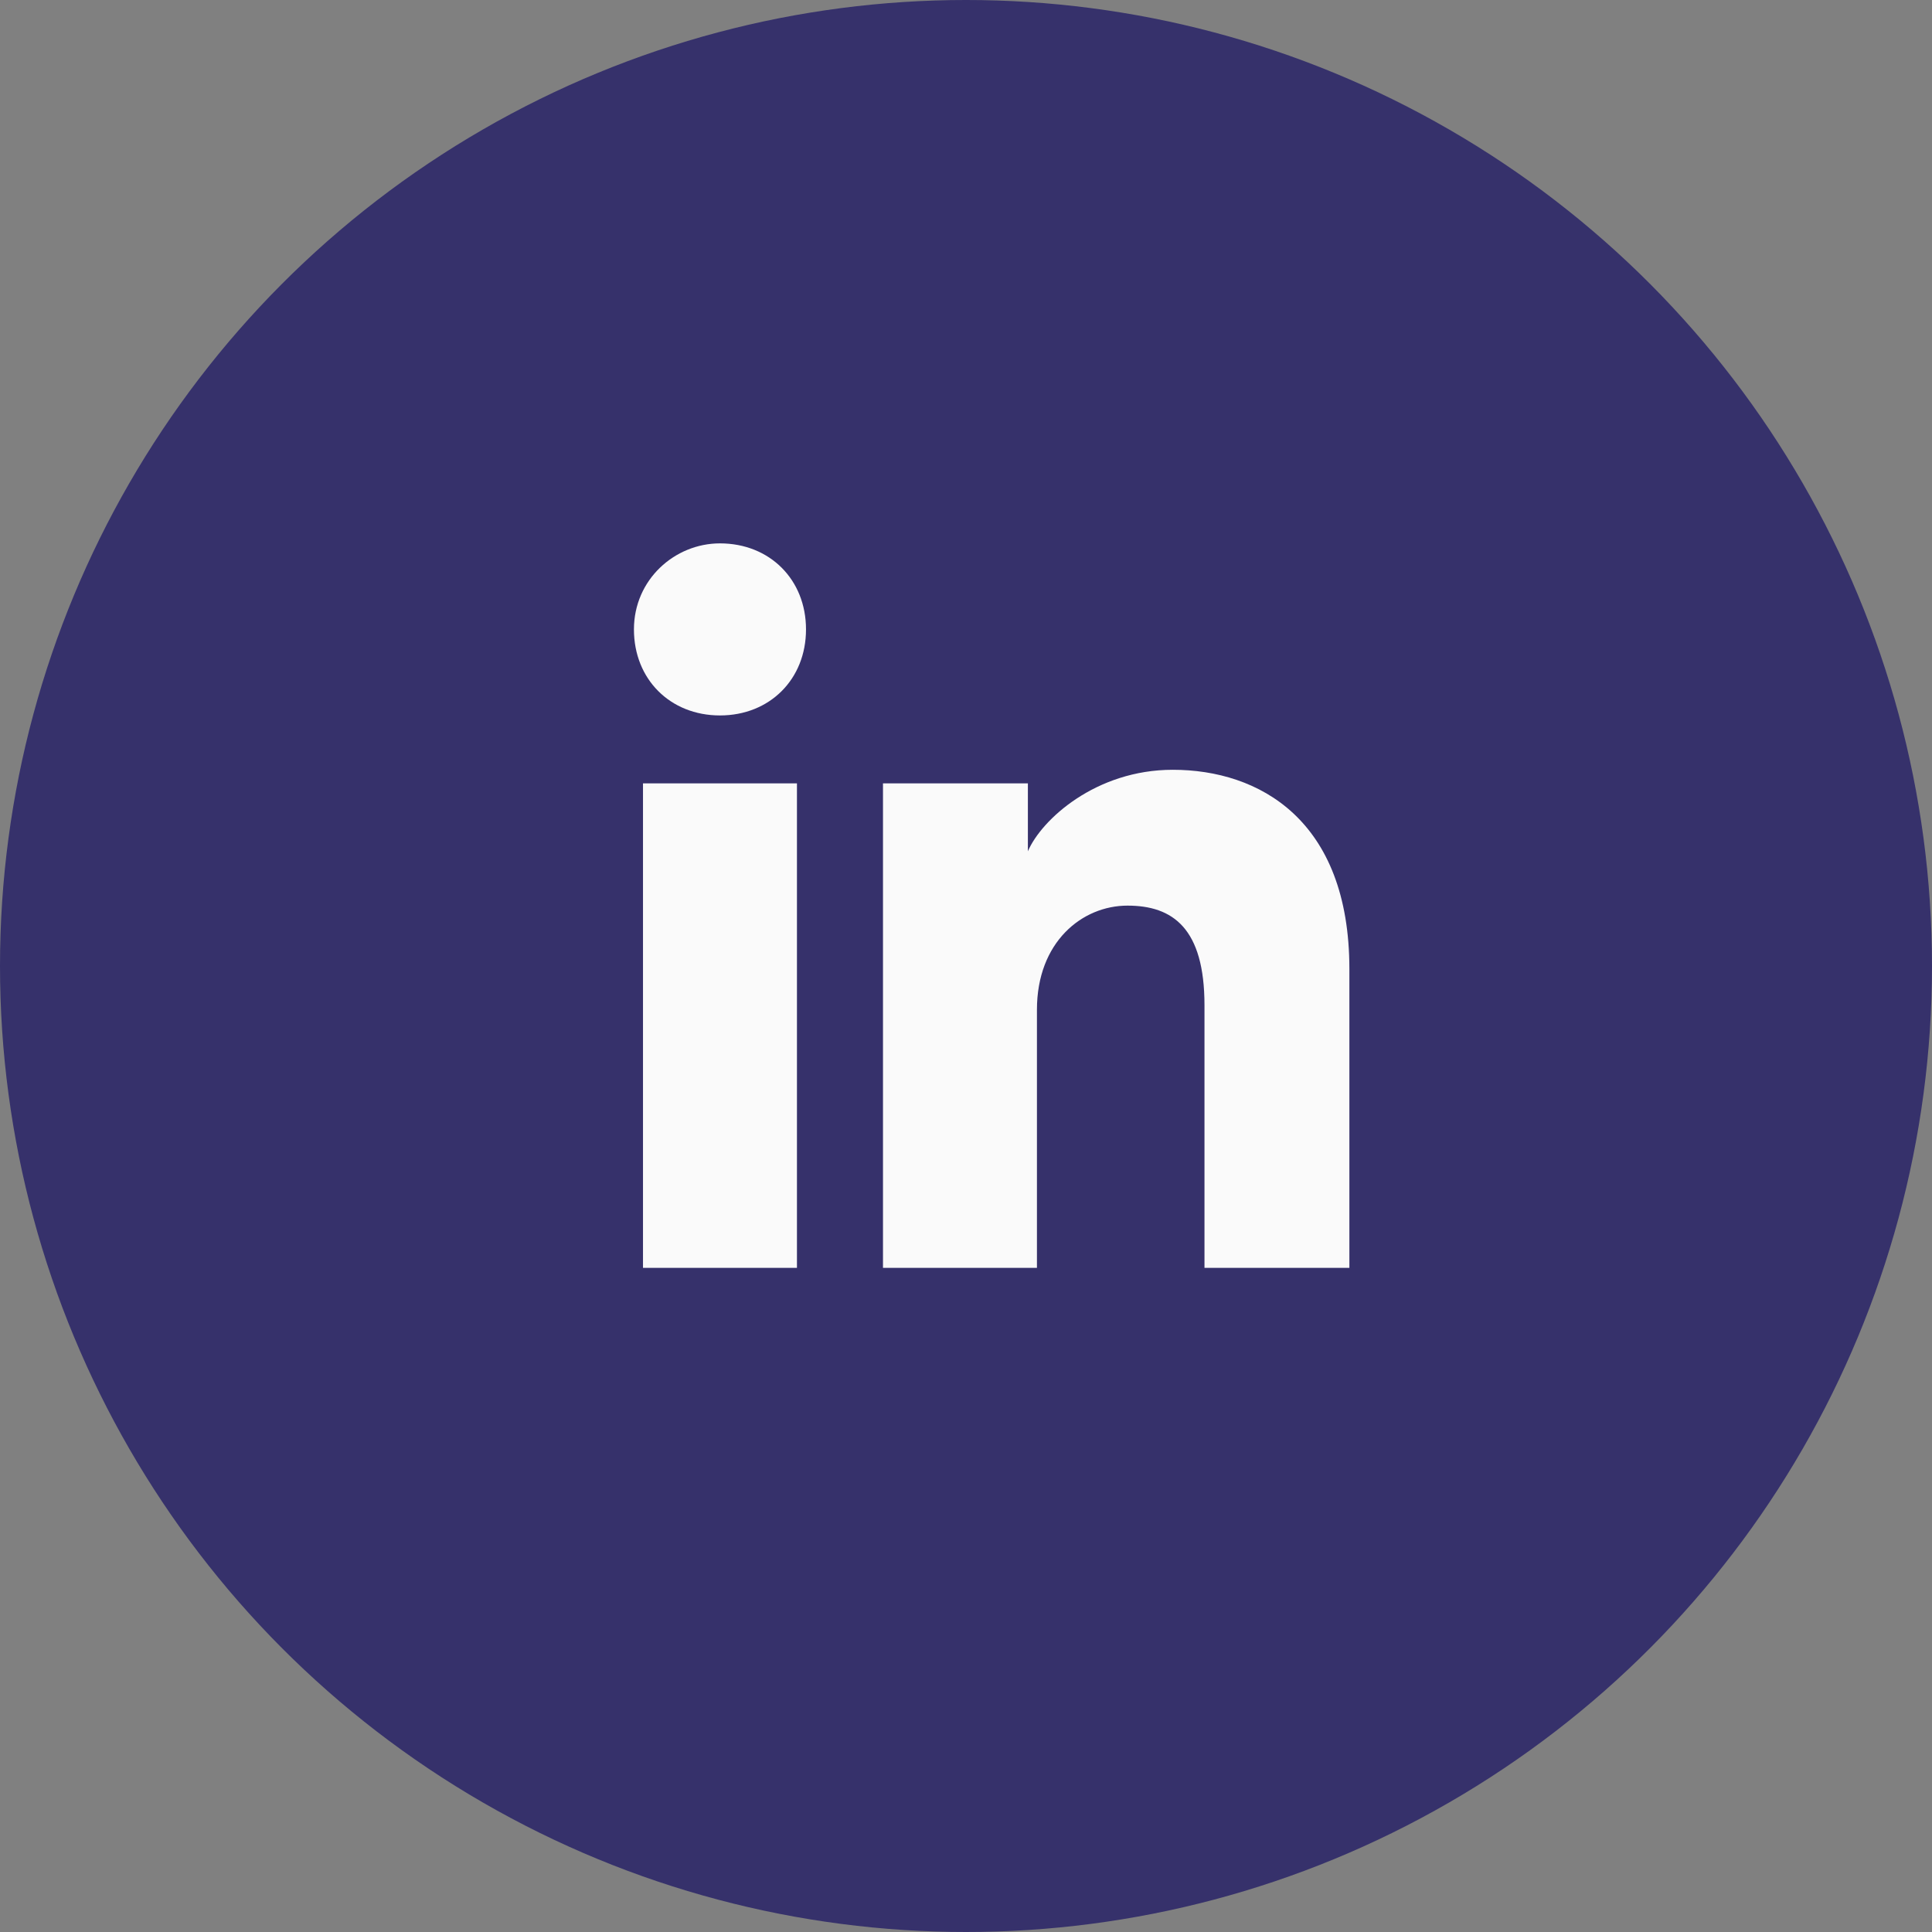
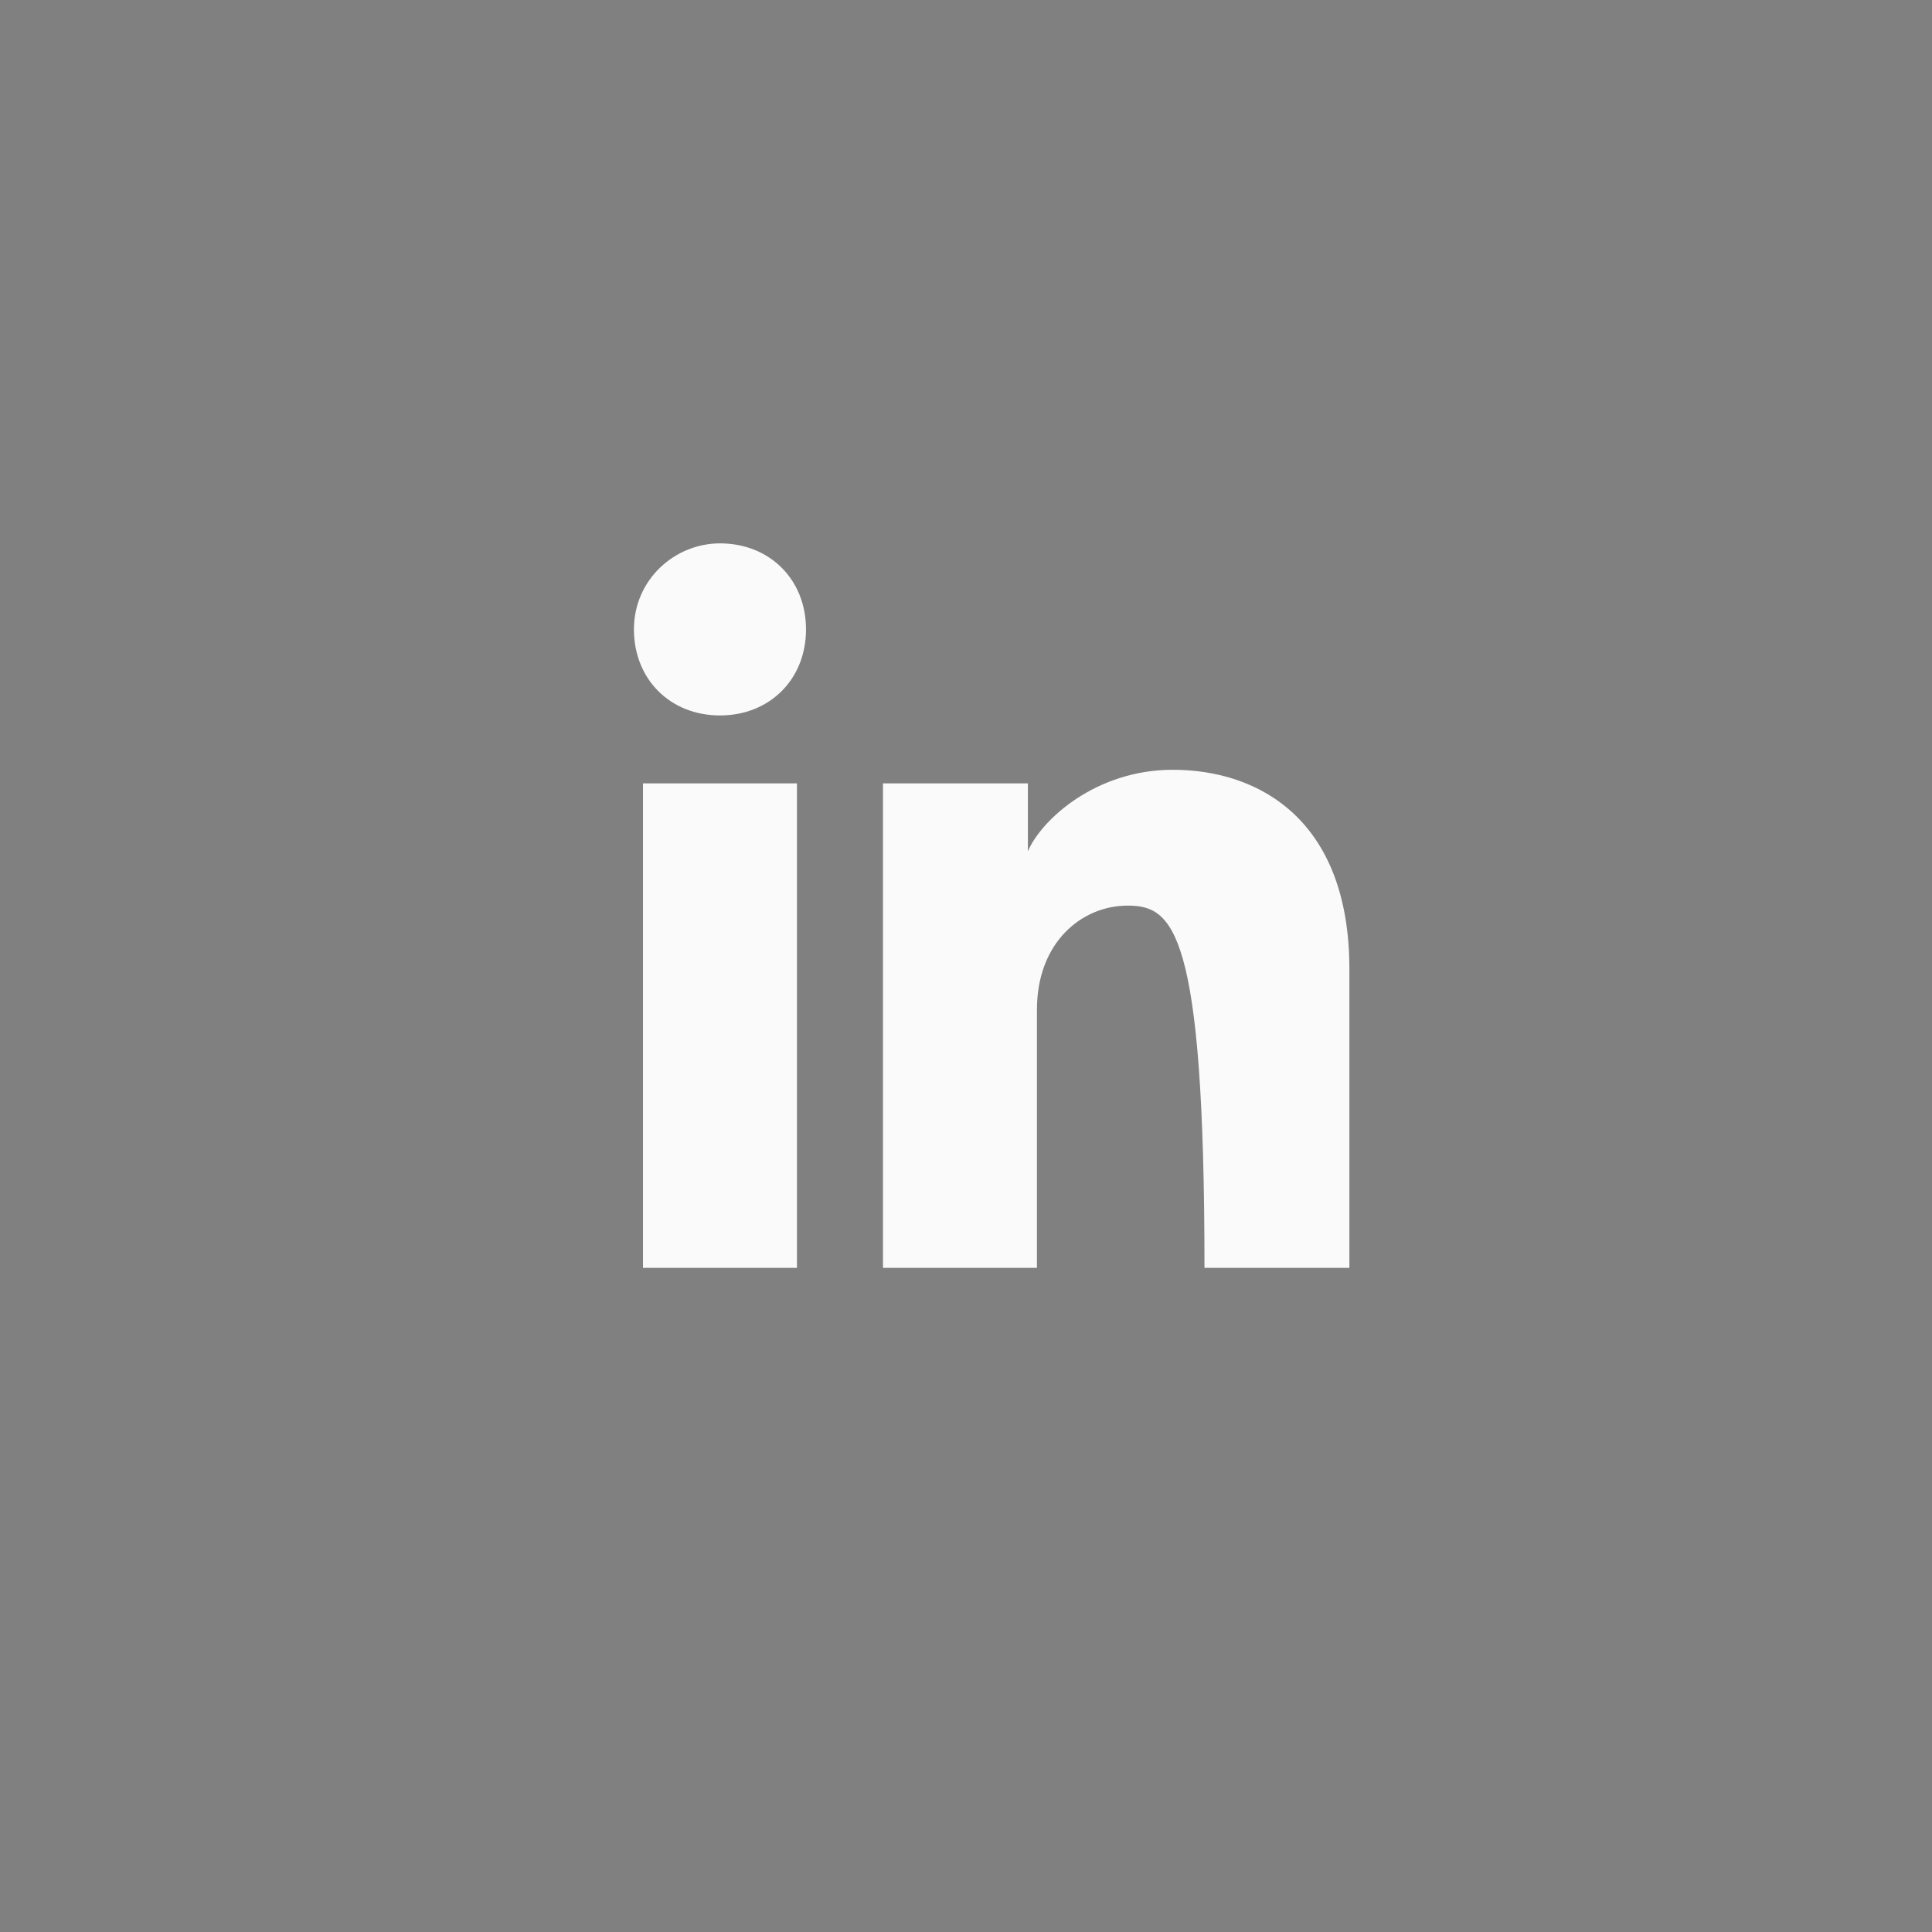
<svg xmlns="http://www.w3.org/2000/svg" width="32" height="32" viewBox="0 0 32 32" fill="none">
  <rect x="0" y="0" width="32" height="32" fill="#808080" stroke="none" />
-   <circle cx="16" cy="16" r="16" fill="#36316B" />
-   <path d="M13.2 21H10.65V12.975H13.2V21ZM11.925 11.85C11.1 11.85 10.5 11.25 10.5 10.425C10.5 9.6 11.175 9 11.925 9C12.75 9 13.35 9.6 13.35 10.425C13.35 11.25 12.75 11.85 11.925 11.85ZM22.5 21H19.95V16.65C19.95 15.375 19.425 15 18.675 15C17.925 15 17.175 15.6 17.175 16.725V21H14.625V12.975H17.025V14.1C17.25 13.575 18.15 12.75 19.425 12.75C20.85 12.75 22.35 13.575 22.35 16.05V21H22.5Z" fill="#FAFAFA" />
+   <path d="M13.2 21H10.65V12.975H13.2V21ZM11.925 11.85C11.1 11.85 10.5 11.25 10.5 10.425C10.5 9.6 11.175 9 11.925 9C12.75 9 13.35 9.6 13.35 10.425C13.35 11.25 12.75 11.85 11.925 11.85ZM22.5 21H19.95C19.95 15.375 19.425 15 18.675 15C17.925 15 17.175 15.6 17.175 16.725V21H14.625V12.975H17.025V14.1C17.25 13.575 18.15 12.75 19.425 12.75C20.85 12.75 22.35 13.575 22.35 16.05V21H22.5Z" fill="#FAFAFA" />
</svg>